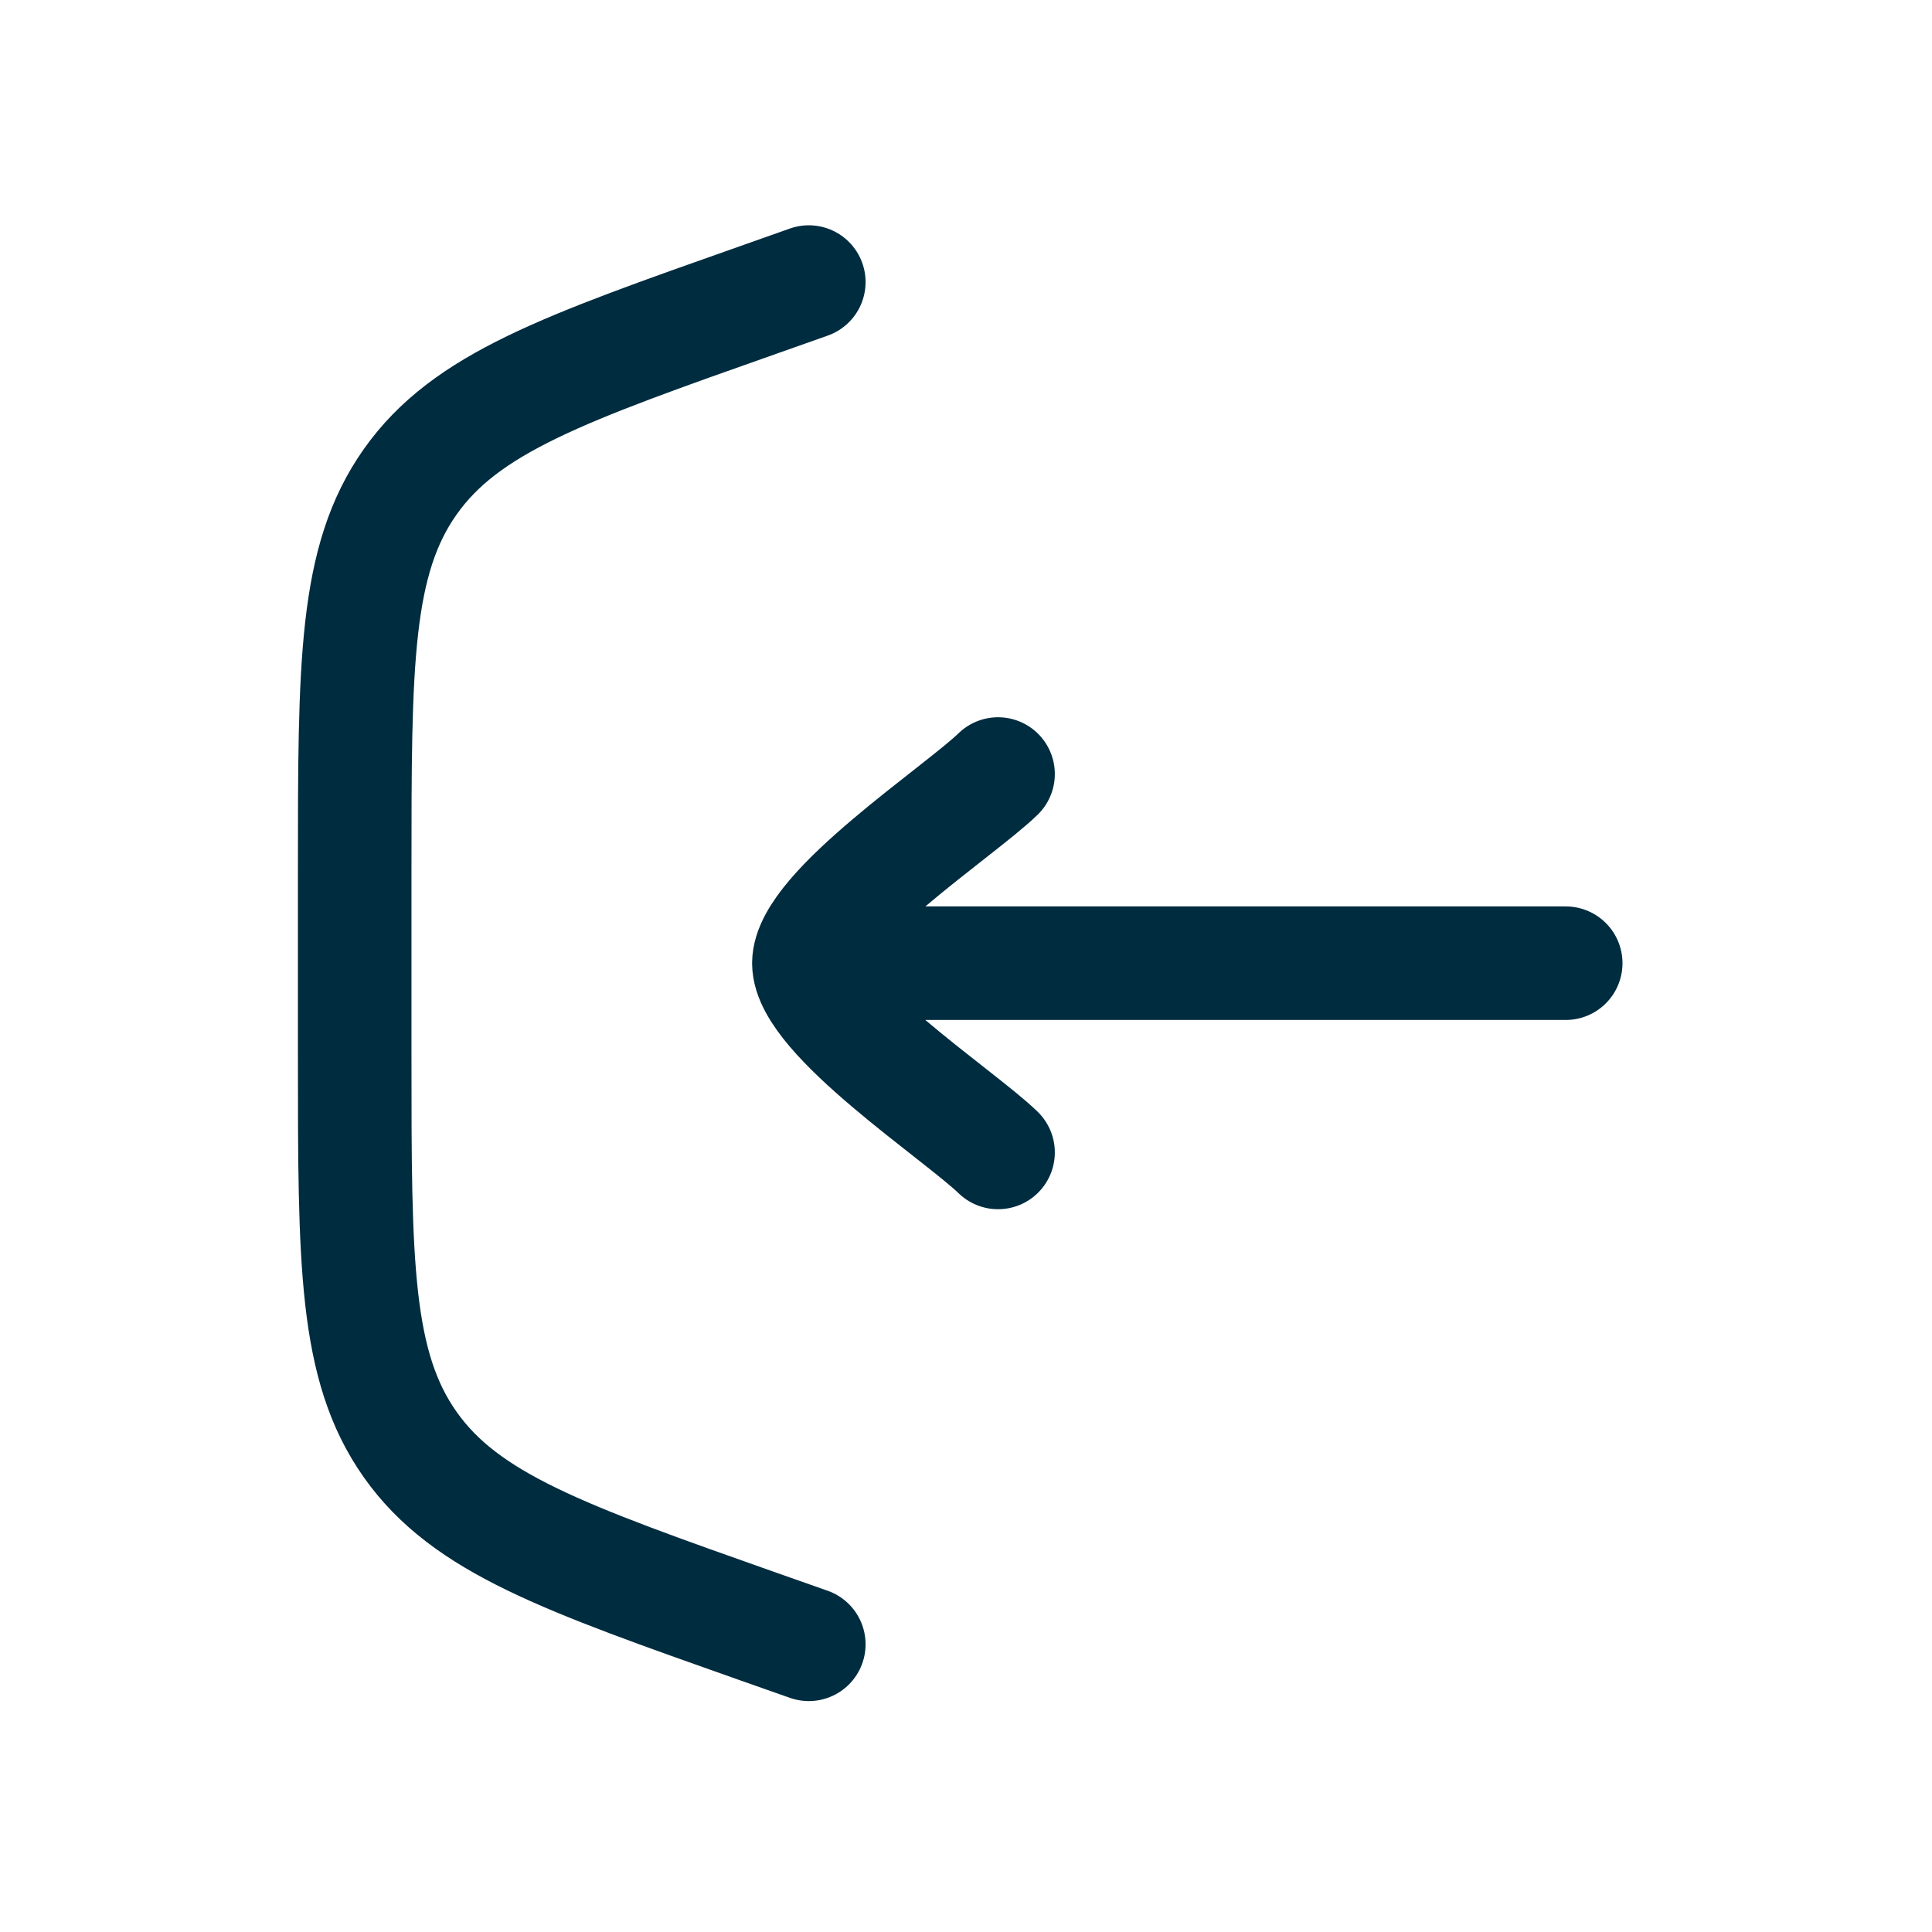
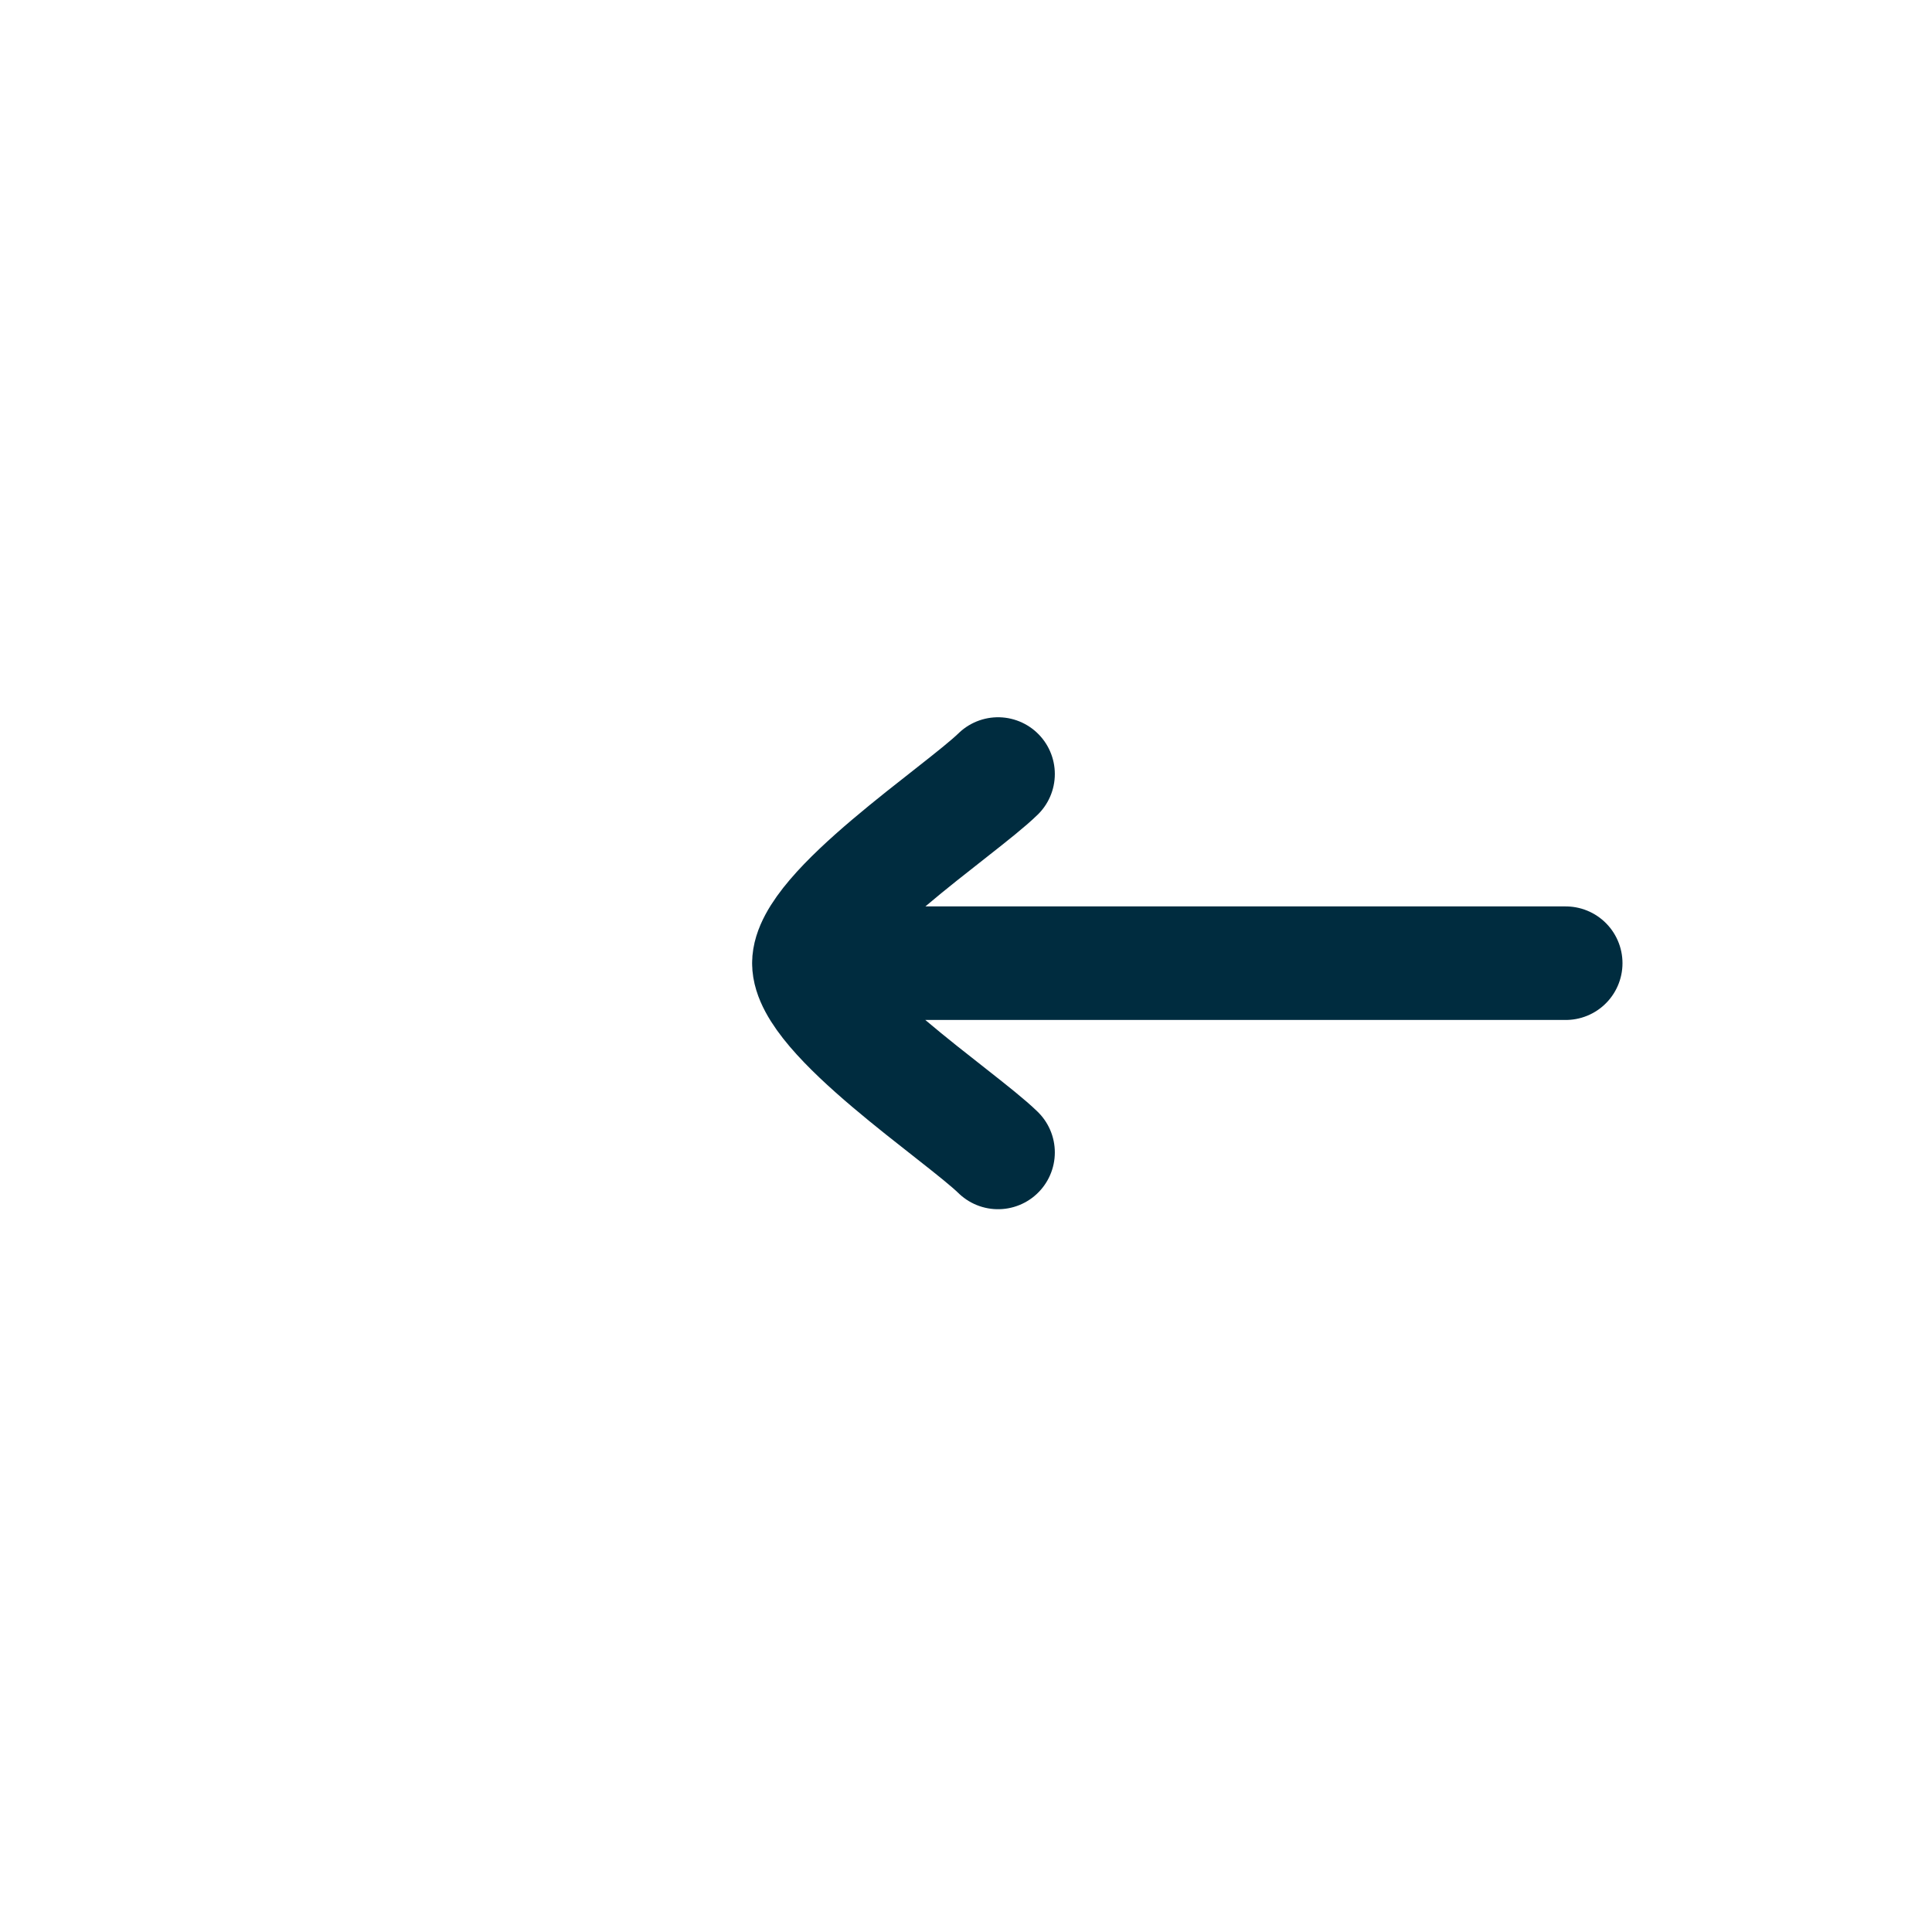
<svg xmlns="http://www.w3.org/2000/svg" width="22" height="22" viewBox="0 0 22 22" fill="none">
-   <path d="M9.21 3.212L8.639 3.414C6.416 4.198 5.305 4.59 4.672 5.485C4.039 6.38 4.039 7.558 4.039 9.915V12.022C4.039 14.378 4.039 15.556 4.672 16.451C5.305 17.346 6.416 17.738 8.639 18.523L9.21 18.724" stroke="#002C3F" stroke-width="1.293" stroke-linecap="round" />
  <path d="M9.211 10.968H17.829M9.211 10.968C9.211 10.365 10.93 9.238 11.365 8.814M9.211 10.968C9.211 11.572 10.93 12.699 11.365 13.123" stroke="#002C3F" stroke-width="1.293" stroke-linecap="round" stroke-linejoin="round" />
</svg>